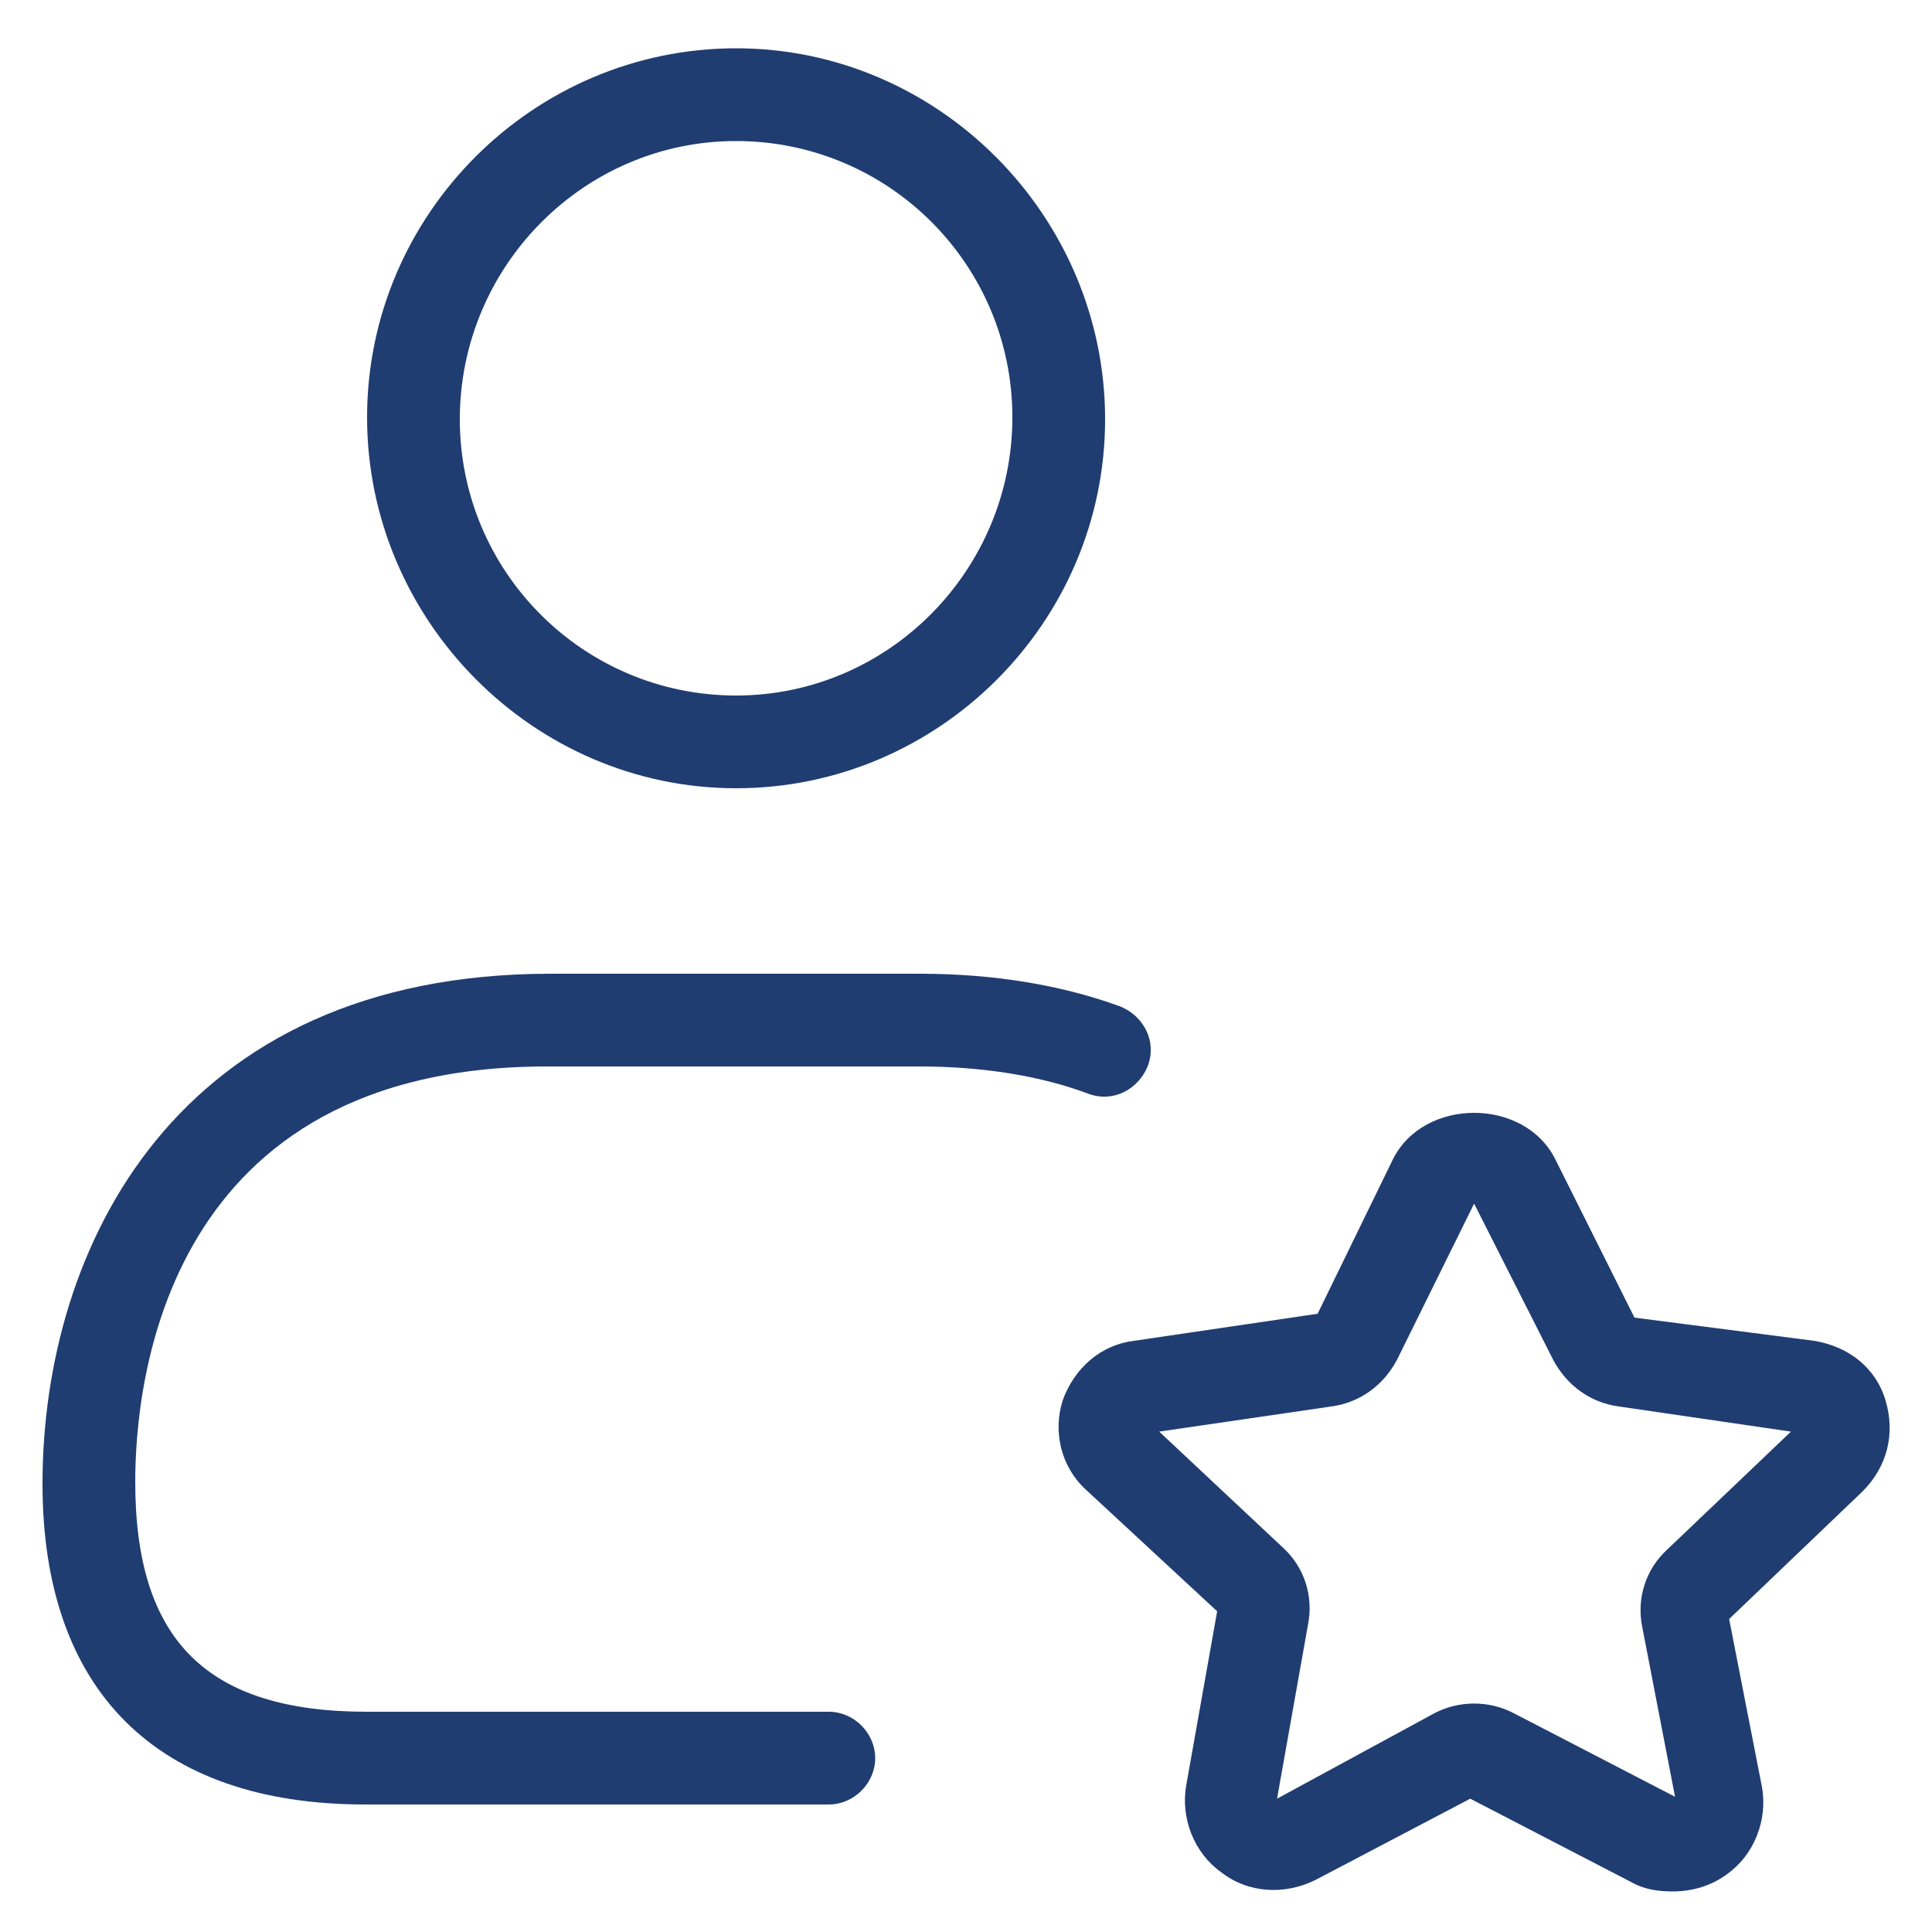
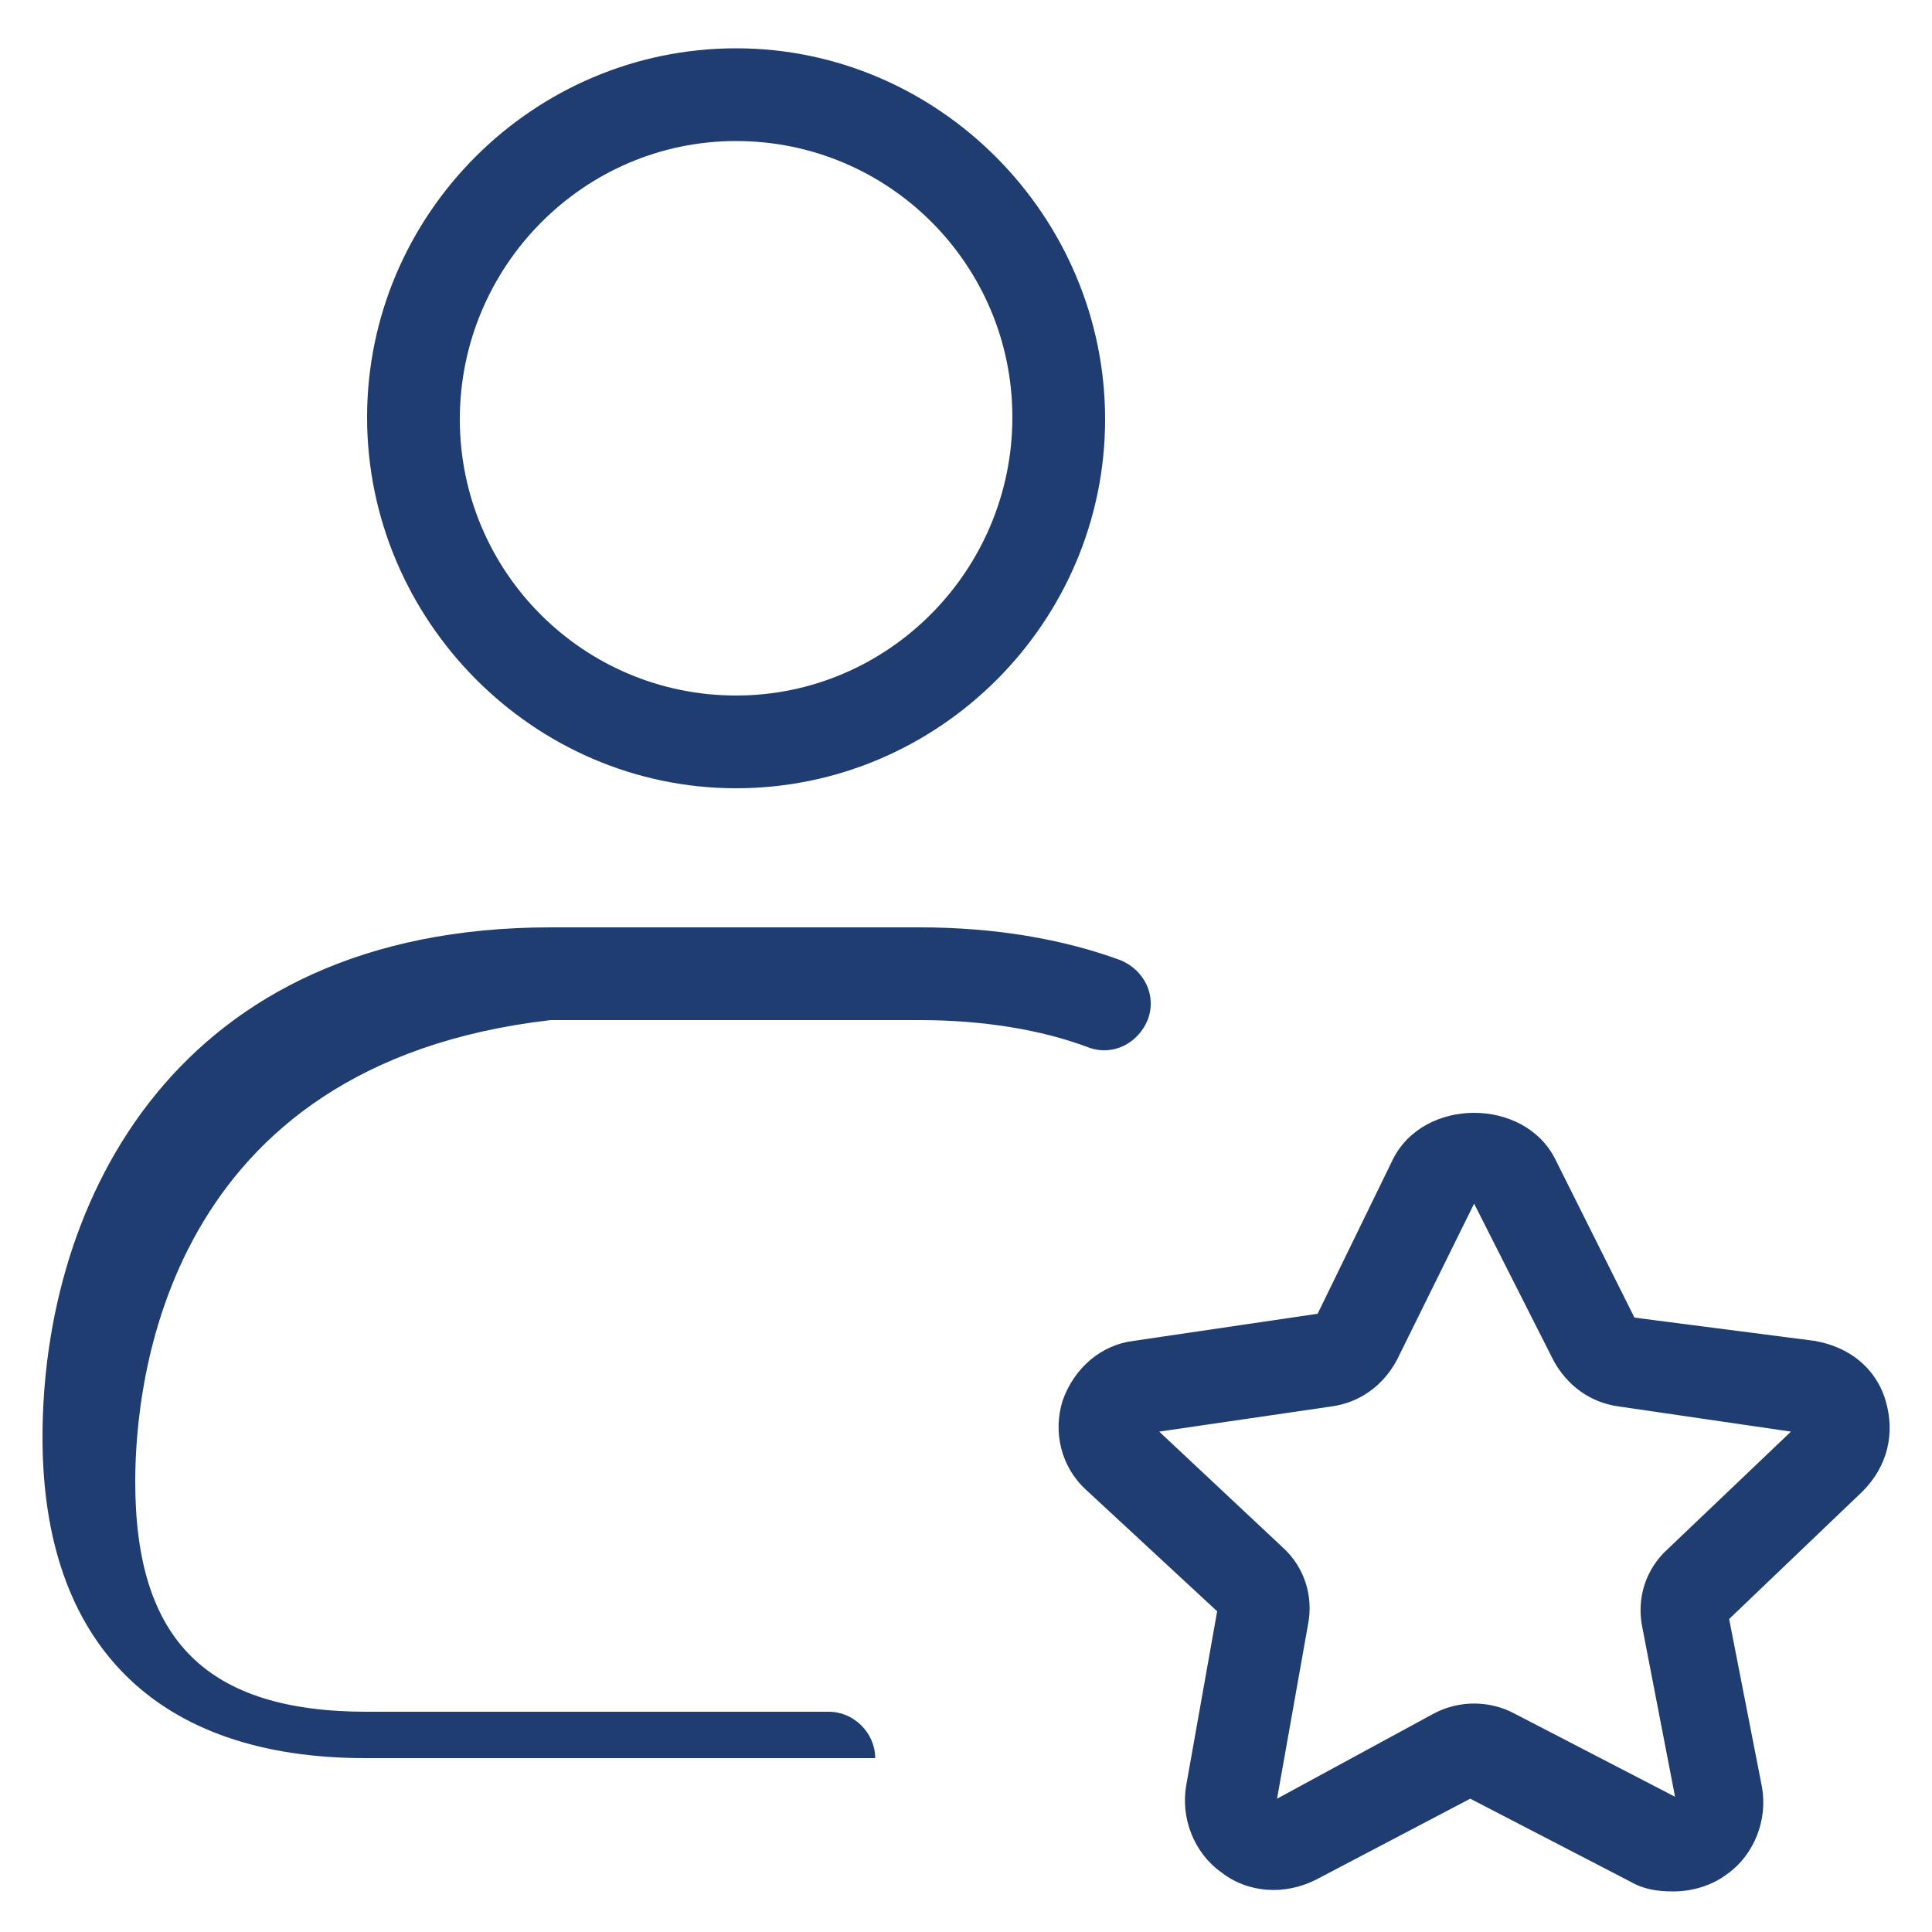
<svg xmlns="http://www.w3.org/2000/svg" version="1.1" id="Layer_1" x="0px" y="0px" viewBox="0 0 100 100" style="enable-background:new 0 0 100 100;" xml:space="preserve">
  <style type="text/css">
	.st0{fill:#203D71;}
</style>
-   <path id="user-star_1_" class="st0" d="M38.1,40.8c10.5,0,19.1-8.6,19.1-19.1S48.6,2.5,38.1,2.5C27.6,2.5,19,11.1,19,21.6  S27.6,40.8,38.1,40.8z M38.1,7.3c7.9,0,14.3,6.4,14.3,14.3S46,36,38.1,36s-14.3-6.4-14.3-14.3S30.2,7.3,38.1,7.3z M7,76.7  c0,8.2,3.7,11.9,12,11.9h23.9c1.3,0,2.4,1.1,2.4,2.4s-1.1,2.4-2.4,2.4H18.9c-10.8,0-16.7-5.9-16.7-16.6c0-12.2,6.9-26.4,26.3-26.4  h19.1c3.9,0,7.4,0.6,10.4,1.7c1.2,0.5,1.9,1.8,1.4,3.1c-0.5,1.2-1.8,1.9-3.1,1.4c-2.4-0.9-5.4-1.4-8.7-1.4H28.5  C8.5,55.1,7,71.6,7,76.7z M97.6,72.5c-0.5-1.7-1.9-2.8-3.7-3.1l-9.3-1.2L80.5,60c-1.6-3.2-6.8-3.2-8.4,0l-3.9,8l-9.5,1.4  c-1.7,0.2-3.1,1.4-3.7,3.1c-0.5,1.6-0.1,3.4,1.2,4.6l6.8,6.3l-1.6,9c-0.3,1.7,0.4,3.5,1.8,4.5c1.4,1.1,3.3,1.2,4.9,0.4l8-4.2  l8.3,4.3c0.7,0.4,1.4,0.5,2.2,0.5c1,0,2-0.3,2.8-0.9c1.4-1,2.1-2.8,1.8-4.5l-1.7-8.7l6.9-6.6C97.7,75.9,98.1,74.2,97.6,72.5z   M86.3,80.2c-1.1,1-1.6,2.5-1.3,4l1.7,8.8l-8.3-4.3c-1.3-0.7-2.9-0.7-4.2,0l-8.1,4.4l1.6-9c0.3-1.5-0.2-3-1.3-4L60,74.1l8.9-1.3  c1.5-0.2,2.7-1.1,3.4-2.4l4-8.1l4.1,8.1c0.7,1.3,1.9,2.2,3.4,2.4l8.9,1.3L86.3,80.2z" />
+   <path id="user-star_1_" class="st0" d="M38.1,40.8c10.5,0,19.1-8.6,19.1-19.1S48.6,2.5,38.1,2.5C27.6,2.5,19,11.1,19,21.6  S27.6,40.8,38.1,40.8z M38.1,7.3c7.9,0,14.3,6.4,14.3,14.3S46,36,38.1,36s-14.3-6.4-14.3-14.3S30.2,7.3,38.1,7.3z M7,76.7  c0,8.2,3.7,11.9,12,11.9h23.9c1.3,0,2.4,1.1,2.4,2.4H18.9c-10.8,0-16.7-5.9-16.7-16.6c0-12.2,6.9-26.4,26.3-26.4  h19.1c3.9,0,7.4,0.6,10.4,1.7c1.2,0.5,1.9,1.8,1.4,3.1c-0.5,1.2-1.8,1.9-3.1,1.4c-2.4-0.9-5.4-1.4-8.7-1.4H28.5  C8.5,55.1,7,71.6,7,76.7z M97.6,72.5c-0.5-1.7-1.9-2.8-3.7-3.1l-9.3-1.2L80.5,60c-1.6-3.2-6.8-3.2-8.4,0l-3.9,8l-9.5,1.4  c-1.7,0.2-3.1,1.4-3.7,3.1c-0.5,1.6-0.1,3.4,1.2,4.6l6.8,6.3l-1.6,9c-0.3,1.7,0.4,3.5,1.8,4.5c1.4,1.1,3.3,1.2,4.9,0.4l8-4.2  l8.3,4.3c0.7,0.4,1.4,0.5,2.2,0.5c1,0,2-0.3,2.8-0.9c1.4-1,2.1-2.8,1.8-4.5l-1.7-8.7l6.9-6.6C97.7,75.9,98.1,74.2,97.6,72.5z   M86.3,80.2c-1.1,1-1.6,2.5-1.3,4l1.7,8.8l-8.3-4.3c-1.3-0.7-2.9-0.7-4.2,0l-8.1,4.4l1.6-9c0.3-1.5-0.2-3-1.3-4L60,74.1l8.9-1.3  c1.5-0.2,2.7-1.1,3.4-2.4l4-8.1l4.1,8.1c0.7,1.3,1.9,2.2,3.4,2.4l8.9,1.3L86.3,80.2z" />
</svg>